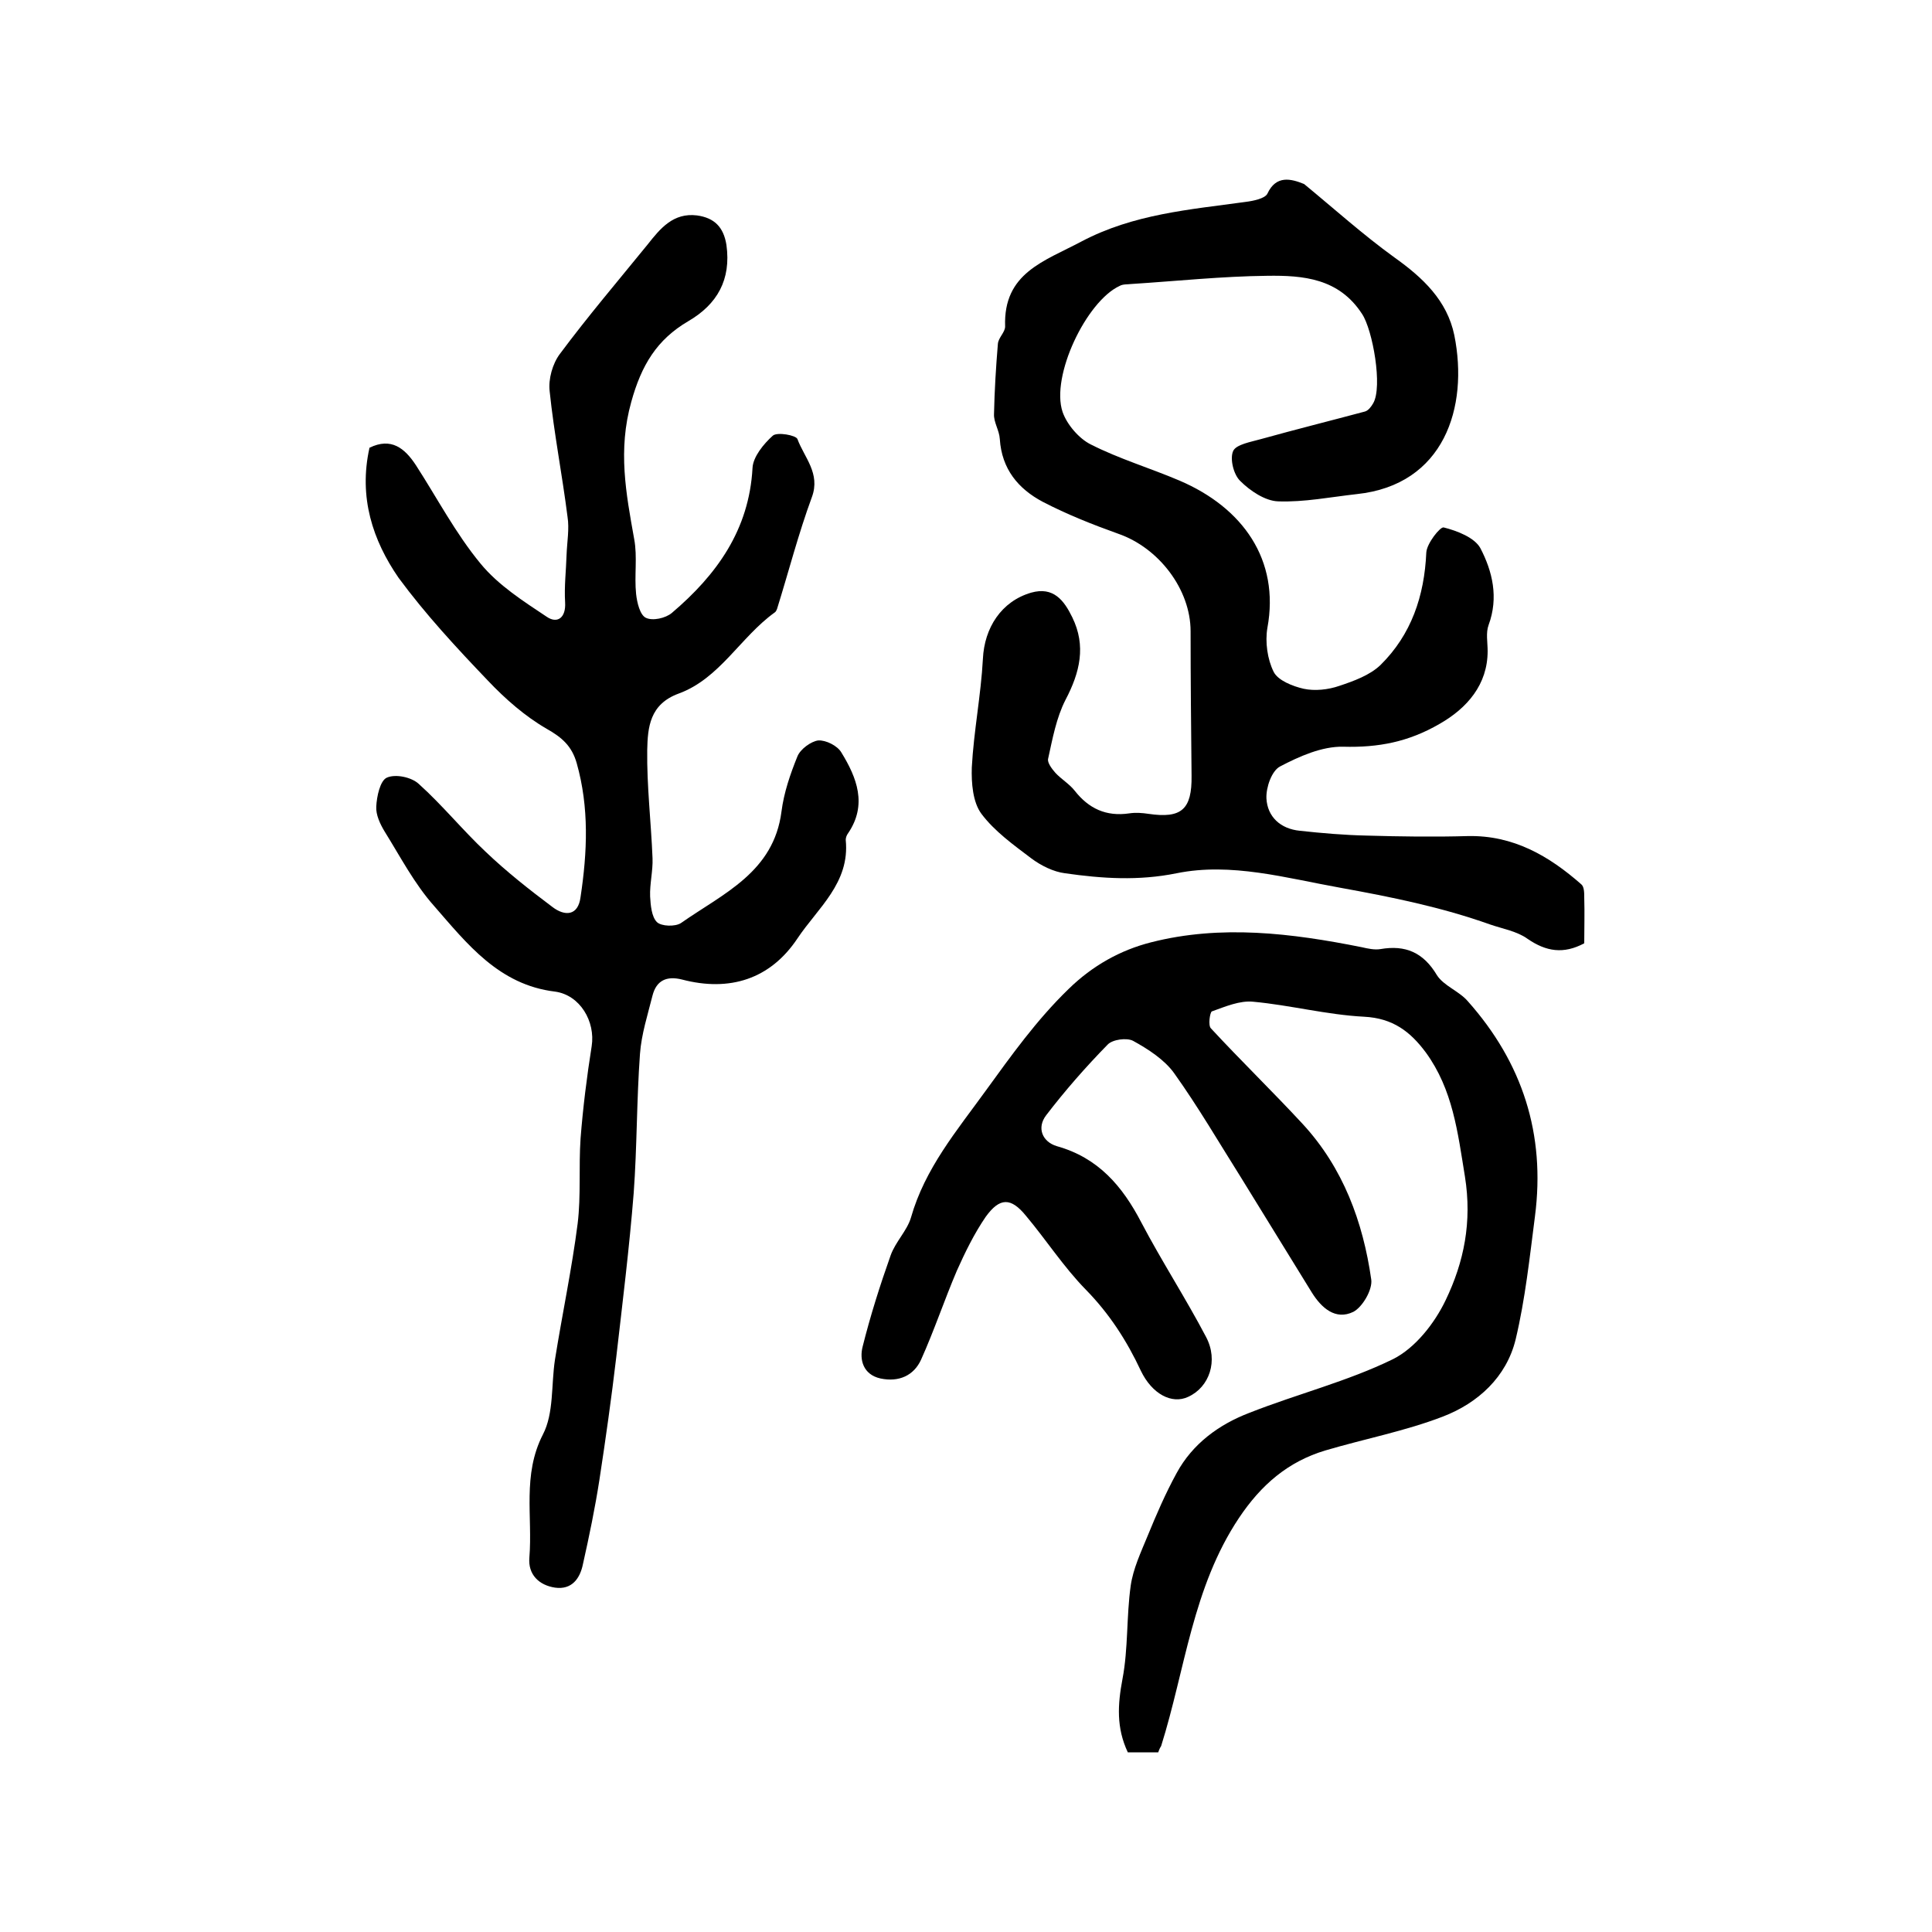
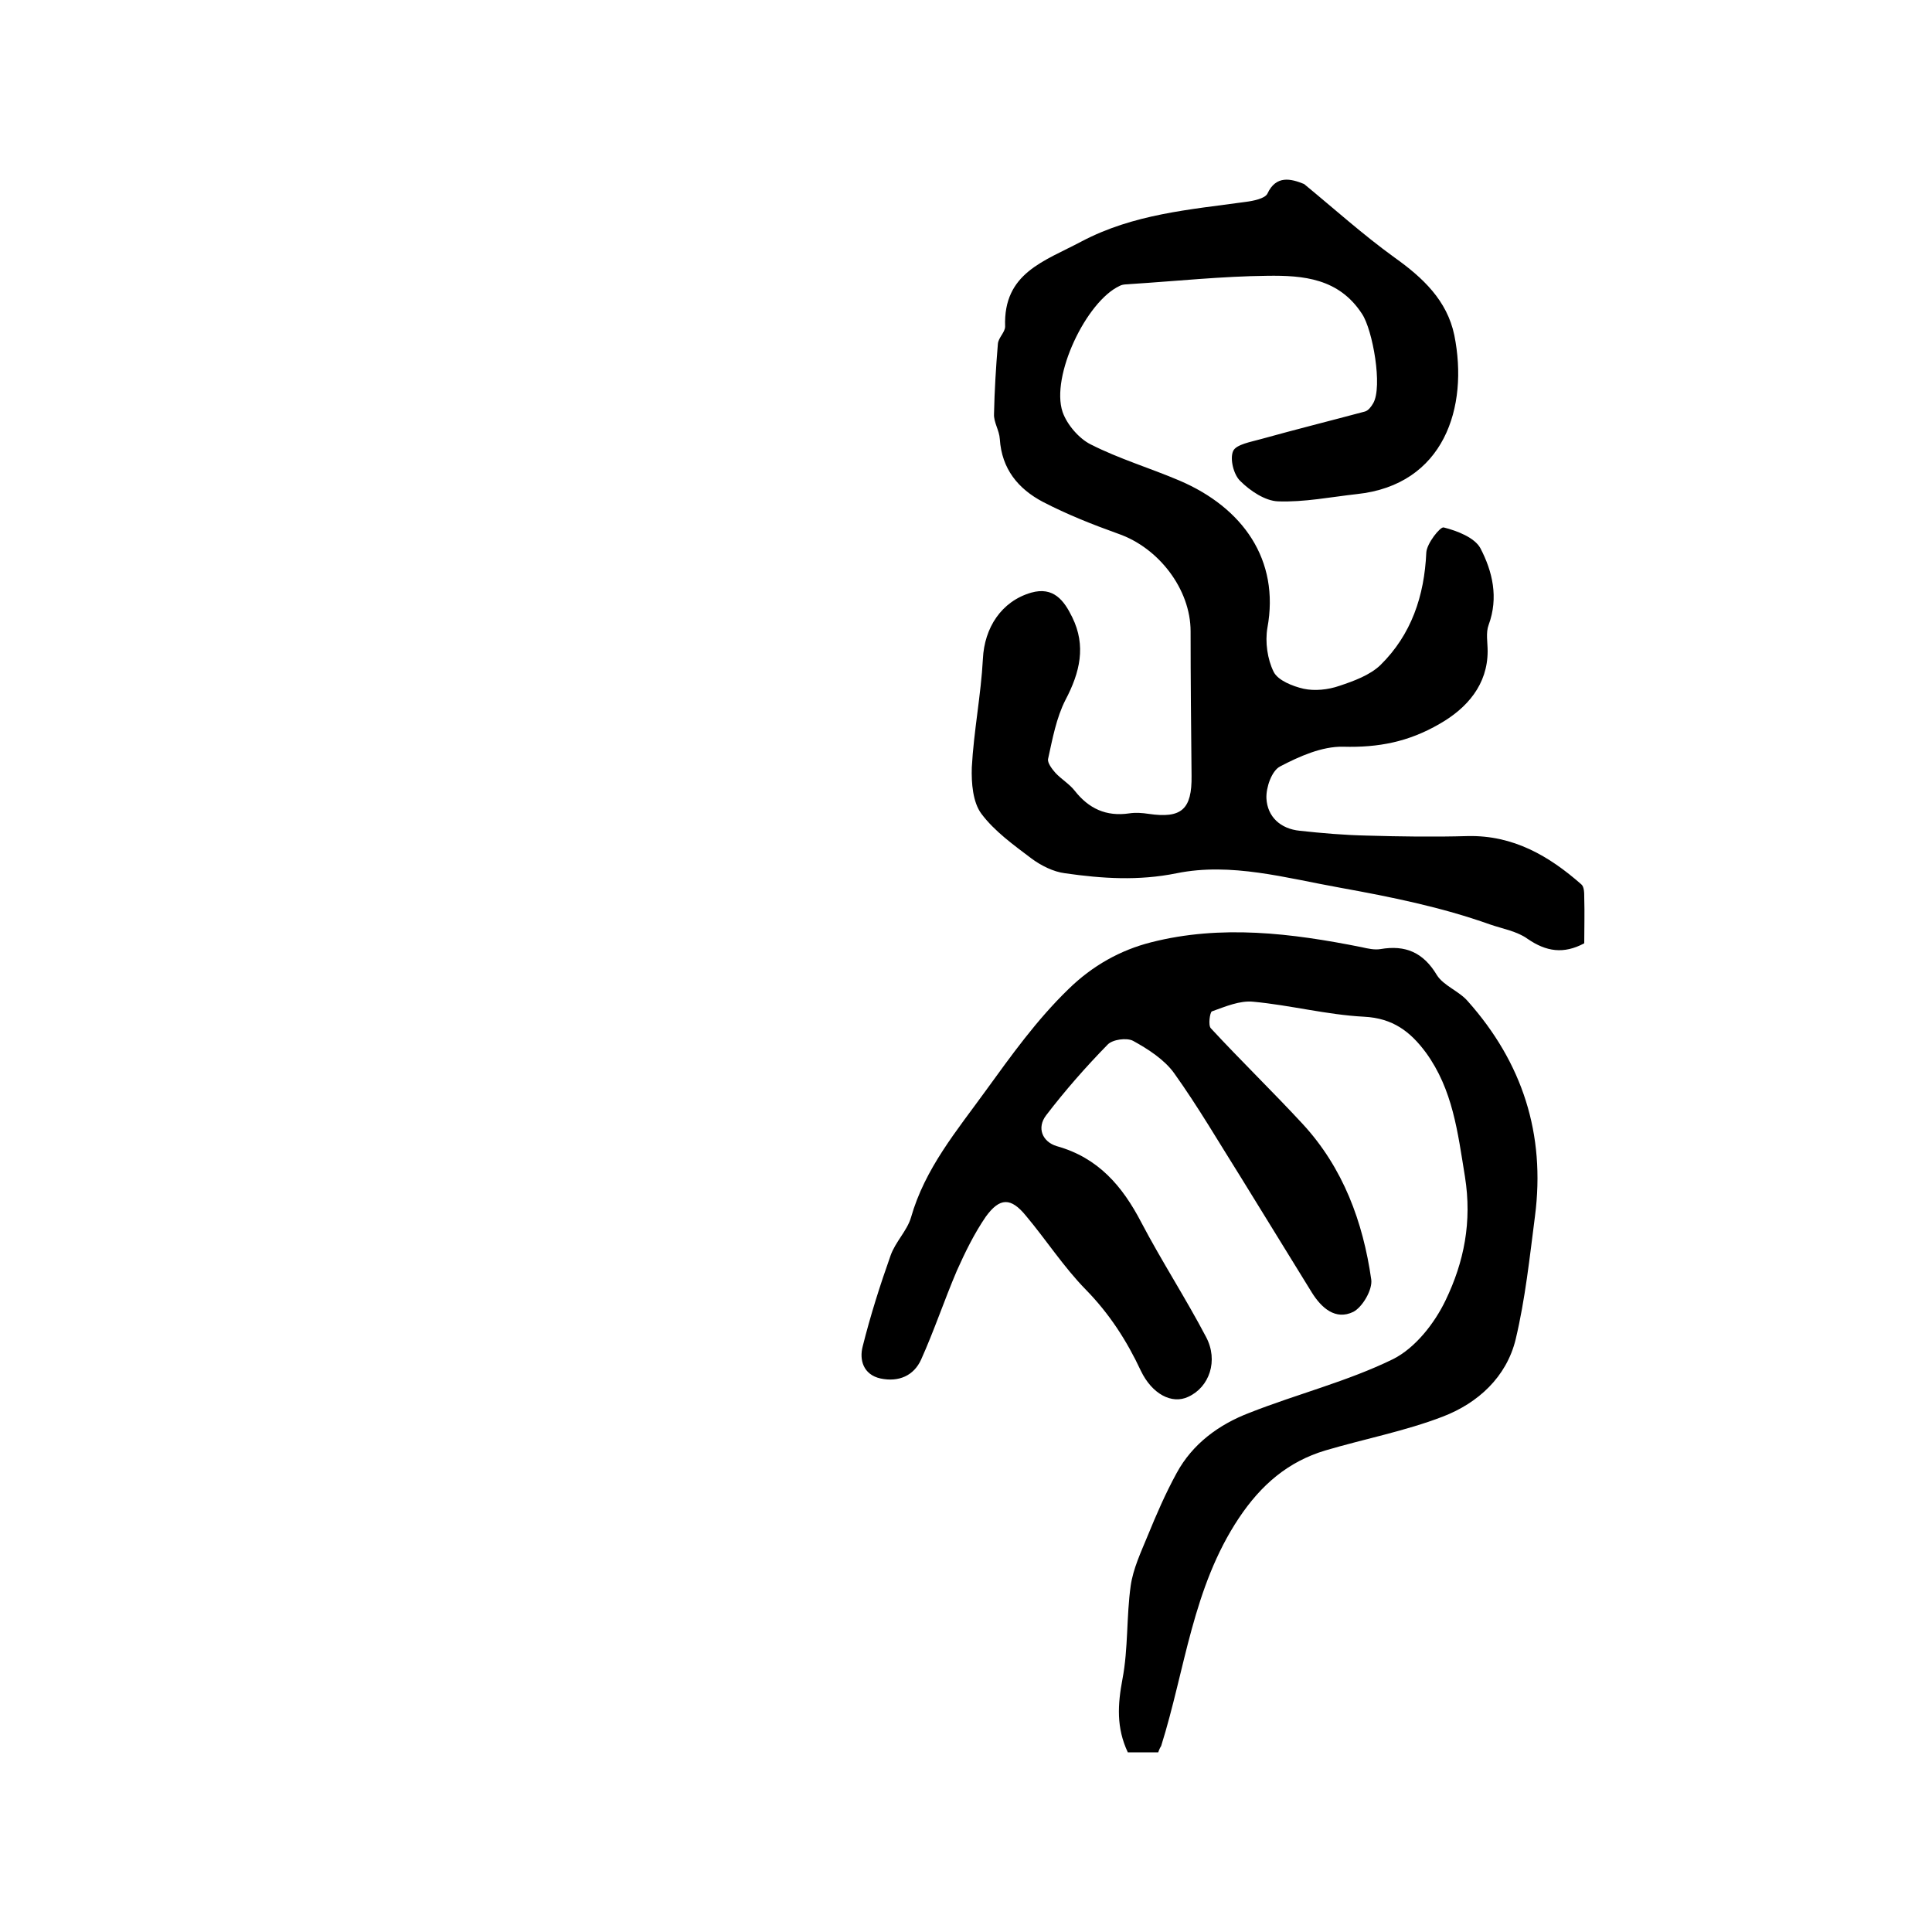
<svg xmlns="http://www.w3.org/2000/svg" version="1.1" id="图层_1" x="0px" y="0px" viewBox="0 0 400 400" style="enable-background:new 0 0 400 400;" xml:space="preserve">
  <style type="text/css">
	.st0{fill:#FFFFFF;}
</style>
  <g>
    <path d="M270,38.1c6.2,5.1,12.2,10.5,18.7,15.2c5.9,4.2,10.9,8.9,12.4,16.1c3,14.9-2.1,31-20.2,32.9c-5.4,0.6-10.9,1.7-16.3,1.5   c-2.7-0.1-5.8-2.2-7.8-4.2c-1.4-1.3-2.2-4.6-1.5-6.2c0.6-1.4,3.7-1.9,5.8-2.5c7.2-2,14.4-3.8,21.5-5.7c0.7-0.2,1.3-1,1.7-1.7   c2-3.4-0.1-15.2-2.3-18.5c-4.8-7.4-12.2-8-19.6-7.9c-9.4,0.1-18.8,1.1-28.2,1.7c-0.8,0.1-1.7,0-2.4,0.4   c-6.9,3.2-14.3,18.7-11.8,26.1c0.9,2.6,3.4,5.5,5.8,6.7c5.9,3,12.3,4.9,18.4,7.5c13.1,5.6,20.8,16.4,18.2,30.5   c-0.5,2.9,0,6.5,1.3,9.1c0.9,1.8,4,3,6.2,3.5c2.3,0.5,5.1,0.2,7.4-0.6c3-1,6.3-2.2,8.5-4.3c6.4-6.3,9.1-14.3,9.5-23.3   c0.1-1.9,2.9-5.4,3.6-5.2c2.8,0.7,6.4,2.1,7.6,4.3c2.5,4.8,3.8,10.2,1.7,15.9c-0.6,1.6-0.2,3.6-0.2,5.4c0,6.9-4.2,11.8-10,15.1   c-6.4,3.7-12.6,4.9-19.9,4.7c-4.4-0.1-9.1,2-13.1,4.1c-1.7,0.9-2.9,4.3-2.8,6.6c0.2,3.8,2.9,6.3,6.9,6.7c4.6,0.5,9.2,0.9,13.9,1   c7,0.2,13.9,0.3,20.9,0.1c9.4-0.2,16.8,4.1,23.5,10c0.6,0.5,0.6,1.8,0.6,2.7c0.1,3.2,0,6.3,0,9.5c-4.3,2.3-7.9,1.7-11.7-0.9   c-2.2-1.6-5.2-2.1-7.8-3c-10.1-3.6-20.5-5.7-31-7.6c-11.2-2-22.6-5.3-33.9-3c-7.9,1.6-15.4,1.1-23.1,0c-2.4-0.3-5-1.6-7-3.1   c-3.7-2.8-7.6-5.6-10.3-9.2c-1.8-2.4-2.1-6.4-2-9.6c0.4-7.5,1.9-15,2.3-22.5c0.3-6.4,3.8-11.9,10-13.7c4.6-1.3,6.8,1.6,8.5,5.1   c2.9,5.9,1.6,11.4-1.4,17.1c-1.9,3.7-2.7,8.1-3.6,12.2c-0.2,0.8,0.8,2.1,1.5,2.9c1.2,1.3,2.9,2.3,4,3.7c2.9,3.7,6.5,5.4,11.3,4.7   c1.3-0.2,2.7-0.1,4,0.1c6.8,1,9-0.9,8.9-7.9c-0.1-10-0.2-19.9-0.2-29.9c0-8.7-6.6-17.3-15-20.2c-5.3-1.9-10.6-4-15.6-6.6   c-5.1-2.7-8.5-6.8-8.9-13c-0.1-1.8-1.3-3.5-1.2-5.2c0.1-4.8,0.4-9.7,0.8-14.5c0.1-1.3,1.5-2.4,1.5-3.6   c-0.4-11.1,8.1-13.5,15.8-17.6c10.8-5.7,22.4-6.6,34-8.2c1.6-0.2,4-0.7,4.5-1.7C264.2,36.2,267.3,37,270,38.1z" />
-     <path d="M76.5,92.7c4.5-2.2,7.3,0.1,9.6,3.6c4.4,6.8,8.2,14.1,13.4,20.4c3.7,4.5,8.9,7.8,13.7,11c2.2,1.5,4,0.2,3.8-3   c-0.2-3.3,0.2-6.5,0.3-9.8c0.1-2.7,0.6-5.4,0.2-7.9c-1.1-8.7-2.8-17.3-3.7-26c-0.3-2.5,0.6-5.7,2.1-7.7   c5.8-7.8,12.1-15.2,18.2-22.7c2.6-3.3,5.3-6.6,10.2-6c3.6,0.5,5.5,2.4,6.1,6.1c1,7.2-1.9,12.3-7.9,15.8c-6.5,3.8-9.7,9.1-11.8,16.7   c-2.8,10-1.1,18.9,0.6,28.4c0.7,3.7,0,7.6,0.4,11.4c0.2,1.8,0.8,4.3,2,4.9c1.4,0.7,4.1,0.1,5.4-1c9.3-7.9,16-17.2,16.7-30   c0.1-2.3,2.3-5,4.2-6.7c0.9-0.8,4.8-0.1,5.1,0.7c1.4,3.8,4.8,7.1,3,12c-2.8,7.6-4.8,15.4-7.2,23.1c-0.1,0.3-0.3,0.7-0.5,0.8   c-7.1,5.1-11.4,13.7-19.9,16.8c-6,2.2-6.4,7-6.5,11.7c-0.1,7.4,0.8,14.9,1.1,22.4c0.1,2.6-0.6,5.3-0.5,7.9c0.1,1.8,0.3,4.2,1.4,5.3   c0.9,0.9,3.8,1,5,0.2c8.7-6.1,19.2-10.5,20.8-23.1c0.5-3.9,1.8-7.7,3.3-11.4c0.6-1.5,2.8-3.1,4.3-3.3c1.6-0.1,4,1.1,4.8,2.5   c3.2,5.2,5.4,10.8,1.4,16.7c-0.3,0.4-0.5,0.9-0.5,1.4c0.9,8.9-5.8,14.1-10,20.4c-5.6,8.4-14,11.1-23.9,8.5   c-3.2-0.8-5.3,0.2-6.1,3.3c-1,4-2.3,8-2.6,12.1c-0.7,9.6-0.6,19.2-1.3,28.8c-0.9,11.3-2.3,22.6-3.6,33.9c-1,8.5-2.2,17-3.5,25.5   c-0.9,5.8-2.1,11.6-3.4,17.4c-0.6,3-2.3,5.4-5.8,4.9c-3.3-0.5-5.6-2.7-5.3-6.2c0.7-8.5-1.5-17.1,2.8-25.5   c2.3-4.4,1.7-10.3,2.5-15.5c1.5-9.4,3.5-18.8,4.7-28.2c0.7-5.8,0.2-11.7,0.6-17.6c0.5-6.4,1.3-12.8,2.3-19.1   c0.8-5.1-2.4-10.6-7.6-11.3c-11.6-1.4-18.2-9.9-25-17.7c-4.1-4.6-7-10.2-10.3-15.5c-0.9-1.5-1.8-3.4-1.7-5.1c0.1-2.1,0.8-5.4,2.2-6   c1.8-0.8,5.1-0.1,6.6,1.3c4.9,4.4,9.1,9.6,13.9,14.1c4.3,4.1,9,7.8,13.8,11.4c2.5,1.9,5.3,1.9,5.8-2.1c1.4-9.3,1.8-18.5-0.8-27.7   c-1-3.5-3-5.3-6.2-7.1c-4.5-2.6-8.6-6.2-12.2-10c-6.5-6.8-12.9-13.7-18.5-21.3C77.2,111.9,74.2,103,76.5,92.7z" />
    <path d="M239.8,362.8c-2.2,0-4.3,0-6.3,0c-2.4-5.1-2.1-9.9-1.1-15.2c1.2-6.3,0.8-12.9,1.7-19.3c0.5-3.5,2.1-6.9,3.5-10.3   c1.8-4.4,3.7-8.8,6-13c3.3-6.1,8.8-10.1,15.1-12.5c9.9-3.9,20.3-6.5,29.7-11.1c4.6-2.3,8.6-7.4,10.9-12.2c3.8-7.9,5.5-16.2,4-25.6   c-1.5-9.2-2.5-18-8.1-25.7c-3.2-4.3-6.8-7.1-12.8-7.4c-7.7-0.4-15.3-2.4-22.9-3.1c-2.8-0.3-5.8,1-8.6,2c-0.4,0.2-0.8,2.9-0.2,3.5   c6.2,6.7,12.8,13.1,19,19.8c8.4,9.1,12.5,20.3,14.2,32.2c0.3,2.1-1.8,5.7-3.7,6.7c-3.7,1.8-6.6-0.8-8.6-4   c-4.9-7.9-9.7-15.8-14.6-23.7c-4.6-7.3-8.9-14.7-13.9-21.7c-2-2.8-5.4-5-8.5-6.7c-1.3-0.7-4.3-0.3-5.3,0.8   c-4.5,4.6-8.8,9.5-12.7,14.6c-2,2.6-0.8,5.5,2.2,6.4c8.6,2.4,13.6,8.3,17.5,15.8c4.2,8,9.2,15.7,13.4,23.7   c2.6,4.9,0.7,10.4-3.7,12.4c-3.4,1.6-7.5-0.6-9.8-5.4c-2.9-6.2-6.5-11.8-11.4-16.8c-4.6-4.7-8.2-10.3-12.4-15.3   c-3.1-3.8-5.4-3.8-8.3,0.2c-2.4,3.5-4.3,7.4-6,11.2c-2.6,6.1-4.7,12.4-7.4,18.4c-1.5,3.3-4.6,4.7-8.4,3.9c-3.6-0.8-4.4-3.9-3.7-6.6   c1.6-6.4,3.6-12.7,5.8-18.9c1-2.8,3.4-5.1,4.2-7.8c2.9-10.2,9.5-18,15.5-26.3c5.3-7.3,10.5-14.6,17.1-21c5-4.9,10.8-8.1,17.1-9.7   c14.5-3.7,29.1-1.9,43.6,1c1.3,0.3,2.7,0.6,3.9,0.4c5.2-0.9,8.9,0.7,11.7,5.4c1.4,2.2,4.6,3.3,6.4,5.4   c11.3,12.7,16.1,27.5,13.9,44.5c-1.1,8.5-2,17.1-4,25.5c-1.9,7.8-7.8,13.2-15.1,16c-7.8,3-16.2,4.6-24.3,7   c-7.7,2.3-13.3,7.1-17.9,14c-9.6,14.4-11.1,31.3-16.1,47.2C240.2,361.8,240,362.2,239.8,362.8z" />
  </g>
</svg>